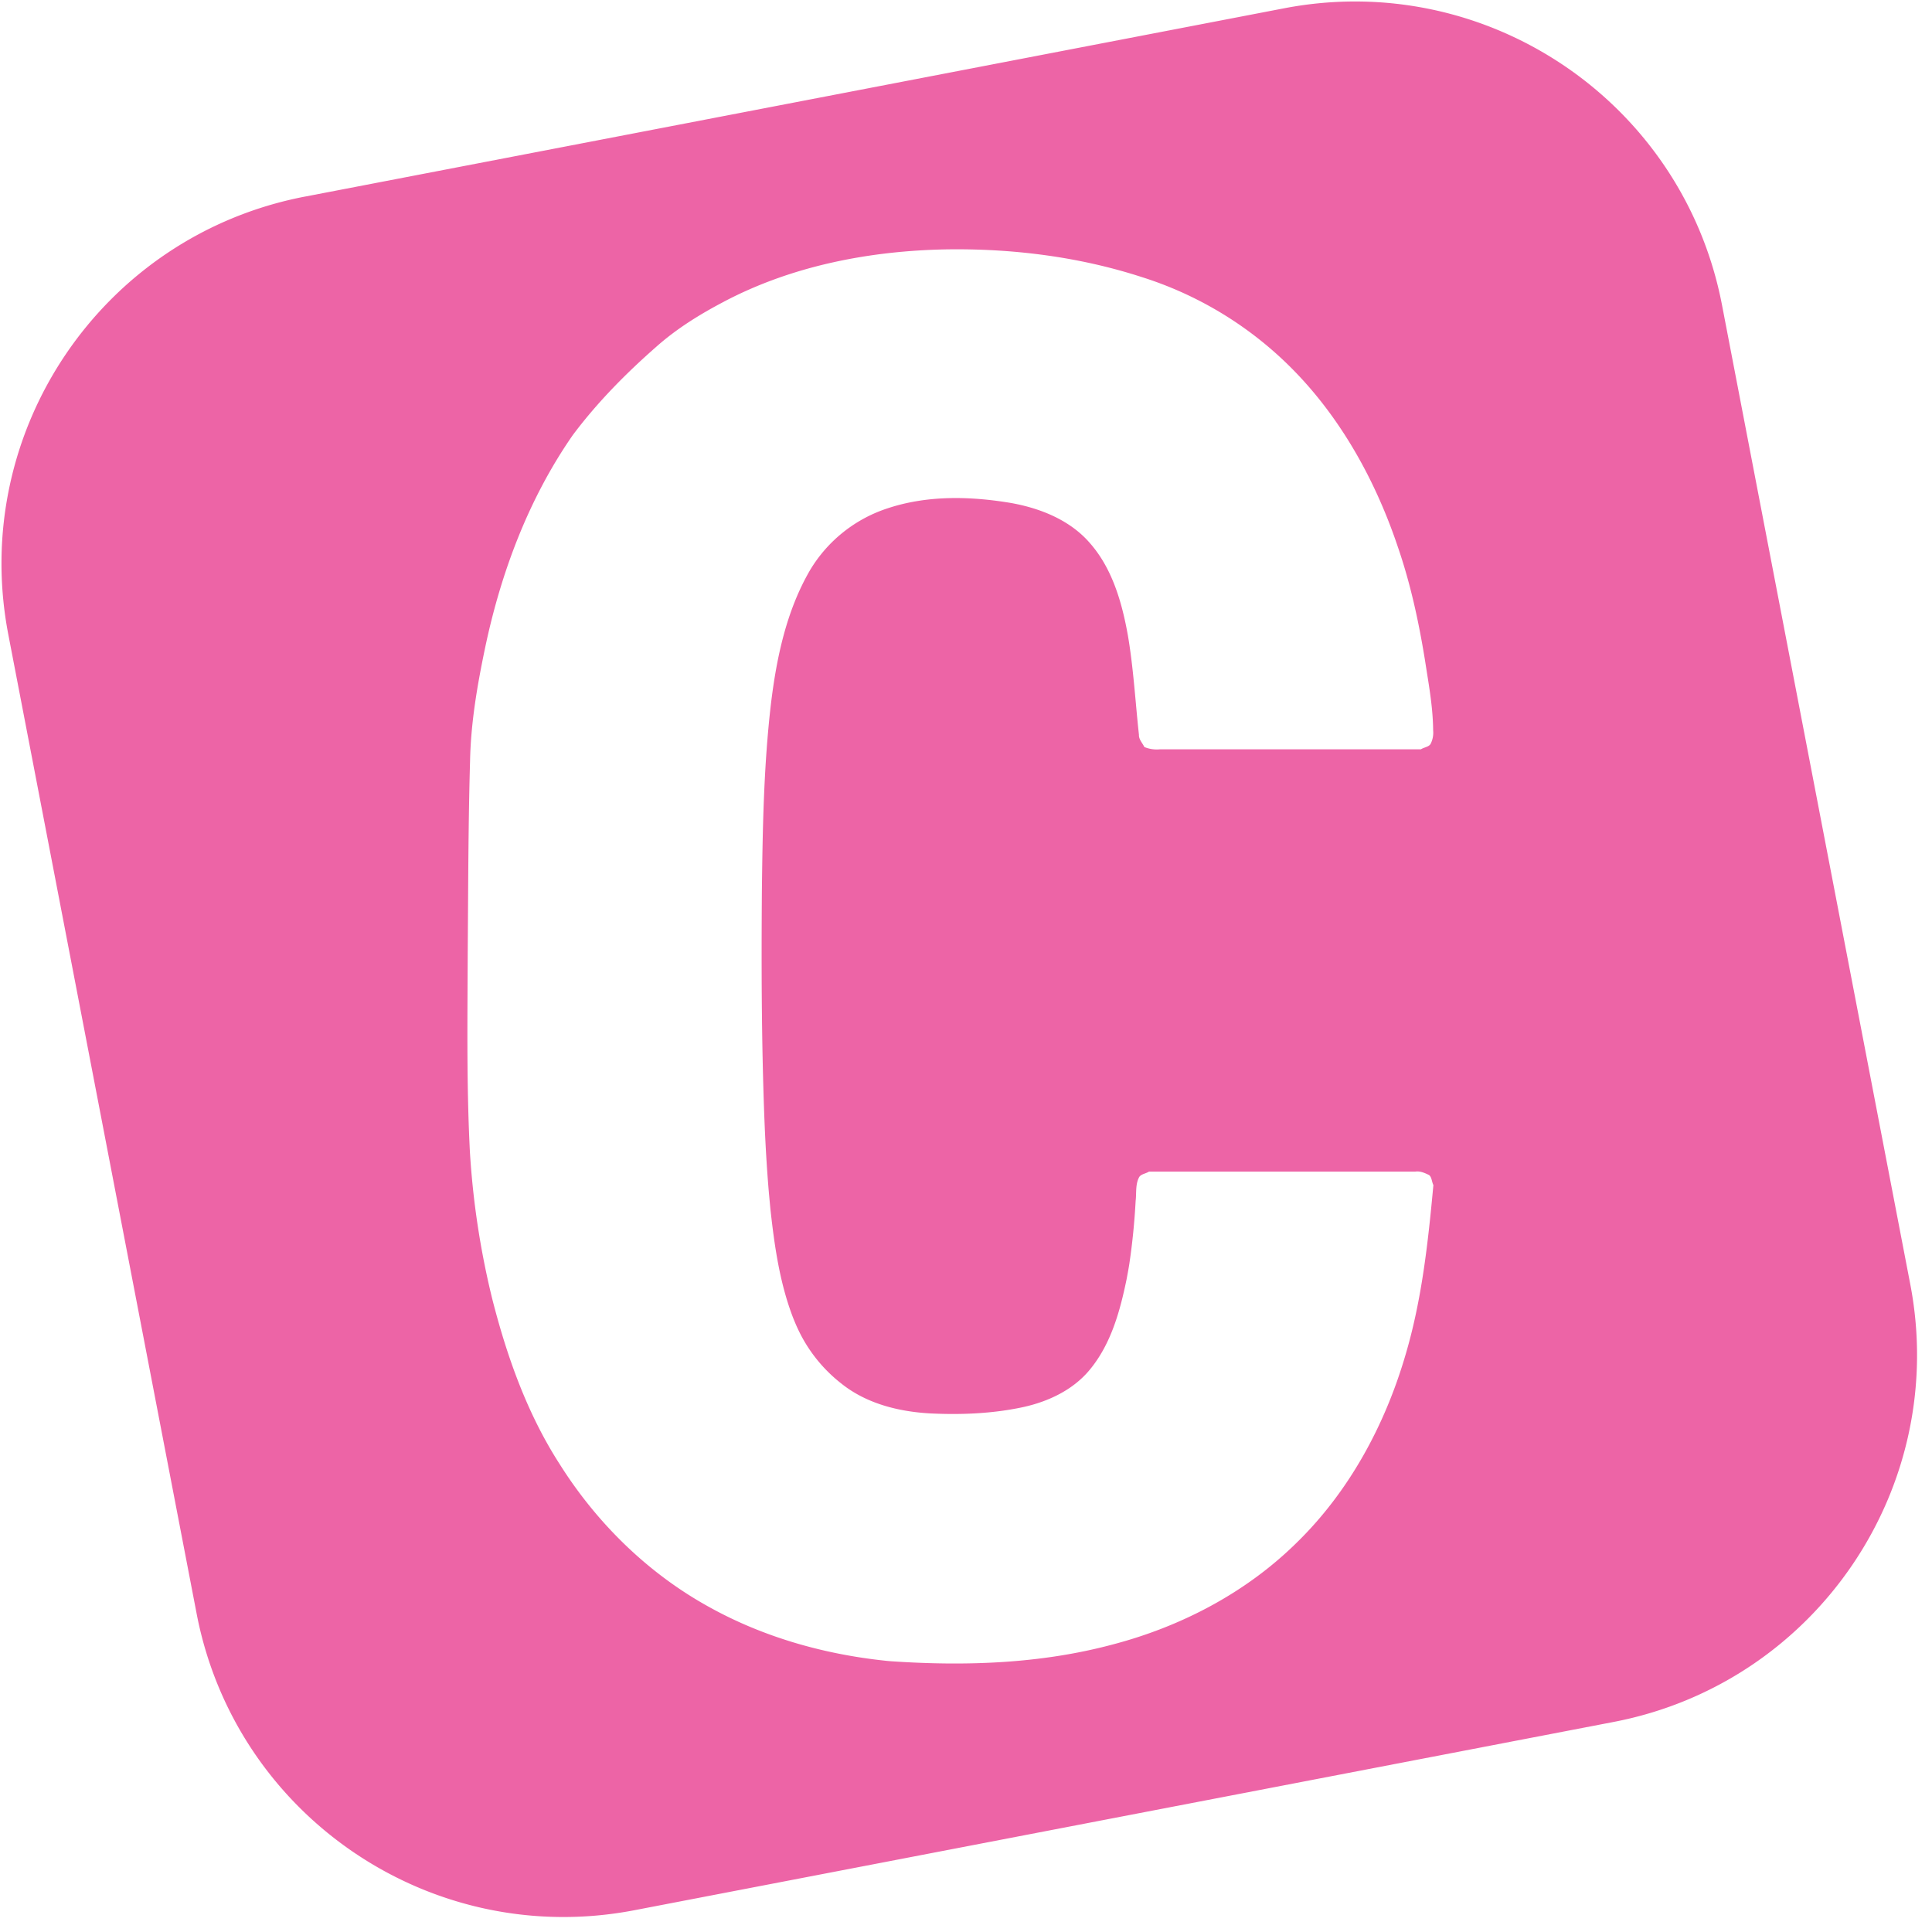
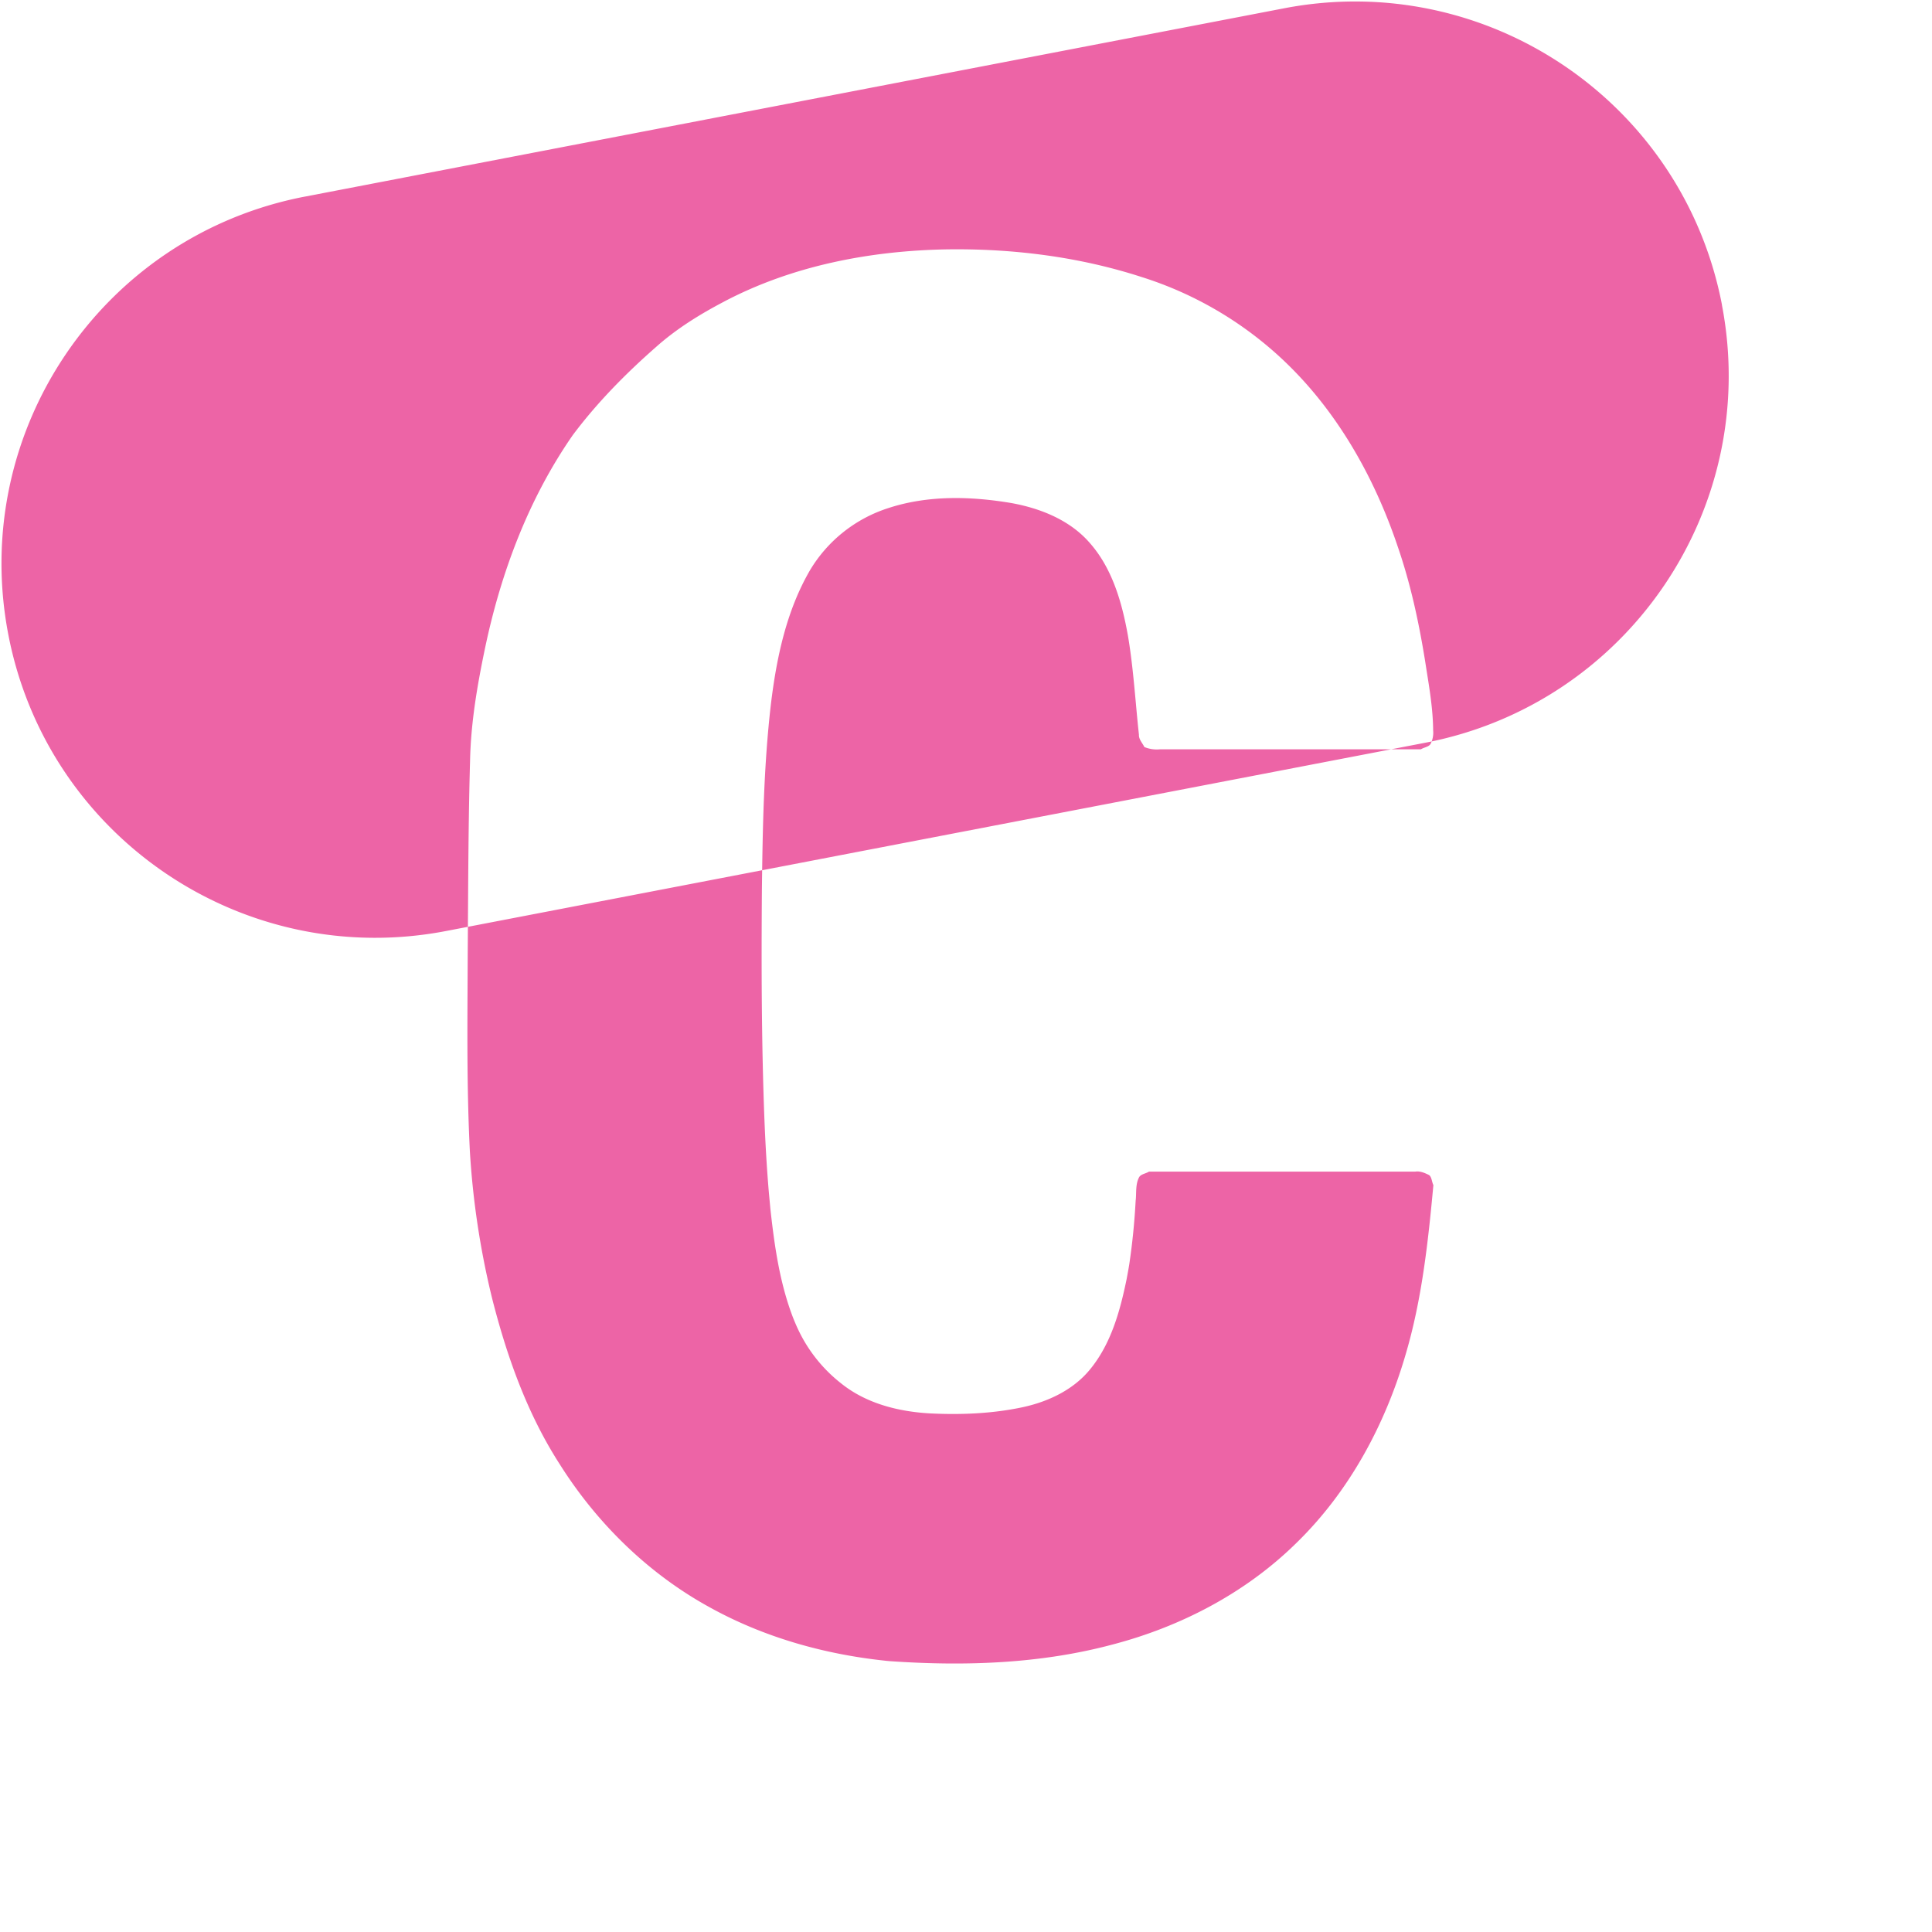
<svg xmlns="http://www.w3.org/2000/svg" fill="none" viewBox="0 0 62 62">
-   <path fill-rule="evenodd" clip-rule="evenodd" d="M9.784 6.309C3.276 7.56-.986 13.85.266 20.359L6.31 51.783c1.251 6.508 7.542 10.77 14.05 9.518l31.424-6.042c6.508-1.252 10.77-7.542 9.518-14.05L55.26 9.783C54.007 3.276 47.717-.986 41.209.266L9.783 6.31zM23.233 9.68c2.185-1.15 4.668-1.63 7.122-1.677 2.119-.033 4.255.231 6.275.885a11.784 11.784 0 014.445 2.57c1.786 1.643 3.018 3.813 3.785 6.098.404 1.173.667 2.388.866 3.611l.058.37c.101.63.202 1.261.207 1.9a.788.788 0 01-.083.438c-.037.06-.11.087-.184.114-.045.017-.089.033-.125.057h-8.372a1.047 1.047 0 01-.503-.073c-.02-.04-.044-.08-.07-.12-.054-.085-.109-.17-.104-.275-.038-.345-.07-.692-.101-1.038-.066-.717-.132-1.435-.253-2.146-.19-1.06-.501-2.157-1.232-2.98-.636-.727-1.574-1.101-2.505-1.27-1.302-.22-2.673-.256-3.942.158a4.54 4.54 0 00-2.522 1.995c-.759 1.305-1.075 2.81-1.255 4.294-.231 1.987-.266 3.979-.29 5.974-.018 2.433-.013 4.874.079 7.296.032.815.076 1.603.145 2.41l.036.387.013.14c.13 1.18.298 2.373.727 3.488.043.107.104.253.142.333A4.78 4.78 0 0027 44.4c.804.644 1.842.903 2.855.958.985.048 1.982.008 2.948-.196.828-.176 1.645-.557 2.186-1.227.666-.815.953-1.858 1.162-2.87l.003-.015c.03-.16.066-.35.087-.489.1-.671.167-1.347.203-2.025.01-.078.012-.158.014-.238.006-.182.012-.365.102-.528.04-.06.113-.087.186-.114.044-.017.088-.033.125-.057h8.54c.162-.026.305.04.447.108.057.041.077.117.097.193.012.046.024.092.044.13-.17 1.837-.37 3.686-.898 5.461-.659 2.251-1.813 4.387-3.504 6.03-1.628 1.602-3.717 2.688-5.919 3.26-2.284.608-4.674.69-7.023.534a4.598 4.598 0 01-.283-.025c-1.948-.21-3.873-.755-5.592-1.707-1.97-1.079-3.622-2.697-4.816-4.592-1.047-1.623-1.699-3.465-2.172-5.327a26.466 26.466 0 01-.713-4.715c-.091-1.782-.083-3.566-.074-5.35l.005-1.042.01-1.498c.01-1.547.02-3.095.065-4.642.024-1.23.235-2.447.487-3.649.51-2.413 1.397-4.773 2.81-6.806.778-1.04 1.695-1.97 2.669-2.825.656-.585 1.406-1.05 2.182-1.456z" fill="#ED64A6" />
+   <path fill-rule="evenodd" clip-rule="evenodd" d="M9.784 6.309C3.276 7.56-.986 13.85.266 20.359c1.251 6.508 7.542 10.77 14.05 9.518l31.424-6.042c6.508-1.252 10.77-7.542 9.518-14.05L55.26 9.783C54.007 3.276 47.717-.986 41.209.266L9.783 6.31zM23.233 9.68c2.185-1.15 4.668-1.63 7.122-1.677 2.119-.033 4.255.231 6.275.885a11.784 11.784 0 014.445 2.57c1.786 1.643 3.018 3.813 3.785 6.098.404 1.173.667 2.388.866 3.611l.058.37c.101.63.202 1.261.207 1.9a.788.788 0 01-.083.438c-.037.06-.11.087-.184.114-.045.017-.089.033-.125.057h-8.372a1.047 1.047 0 01-.503-.073c-.02-.04-.044-.08-.07-.12-.054-.085-.109-.17-.104-.275-.038-.345-.07-.692-.101-1.038-.066-.717-.132-1.435-.253-2.146-.19-1.06-.501-2.157-1.232-2.98-.636-.727-1.574-1.101-2.505-1.27-1.302-.22-2.673-.256-3.942.158a4.54 4.54 0 00-2.522 1.995c-.759 1.305-1.075 2.81-1.255 4.294-.231 1.987-.266 3.979-.29 5.974-.018 2.433-.013 4.874.079 7.296.032.815.076 1.603.145 2.41l.036.387.013.14c.13 1.18.298 2.373.727 3.488.043.107.104.253.142.333A4.78 4.78 0 0027 44.4c.804.644 1.842.903 2.855.958.985.048 1.982.008 2.948-.196.828-.176 1.645-.557 2.186-1.227.666-.815.953-1.858 1.162-2.87l.003-.015c.03-.16.066-.35.087-.489.1-.671.167-1.347.203-2.025.01-.078.012-.158.014-.238.006-.182.012-.365.102-.528.04-.06.113-.087.186-.114.044-.017.088-.033.125-.057h8.54c.162-.026.305.04.447.108.057.041.077.117.097.193.012.046.024.092.044.13-.17 1.837-.37 3.686-.898 5.461-.659 2.251-1.813 4.387-3.504 6.03-1.628 1.602-3.717 2.688-5.919 3.26-2.284.608-4.674.69-7.023.534a4.598 4.598 0 01-.283-.025c-1.948-.21-3.873-.755-5.592-1.707-1.97-1.079-3.622-2.697-4.816-4.592-1.047-1.623-1.699-3.465-2.172-5.327a26.466 26.466 0 01-.713-4.715c-.091-1.782-.083-3.566-.074-5.35l.005-1.042.01-1.498c.01-1.547.02-3.095.065-4.642.024-1.23.235-2.447.487-3.649.51-2.413 1.397-4.773 2.81-6.806.778-1.04 1.695-1.97 2.669-2.825.656-.585 1.406-1.05 2.182-1.456z" fill="#ED64A6" />
</svg>